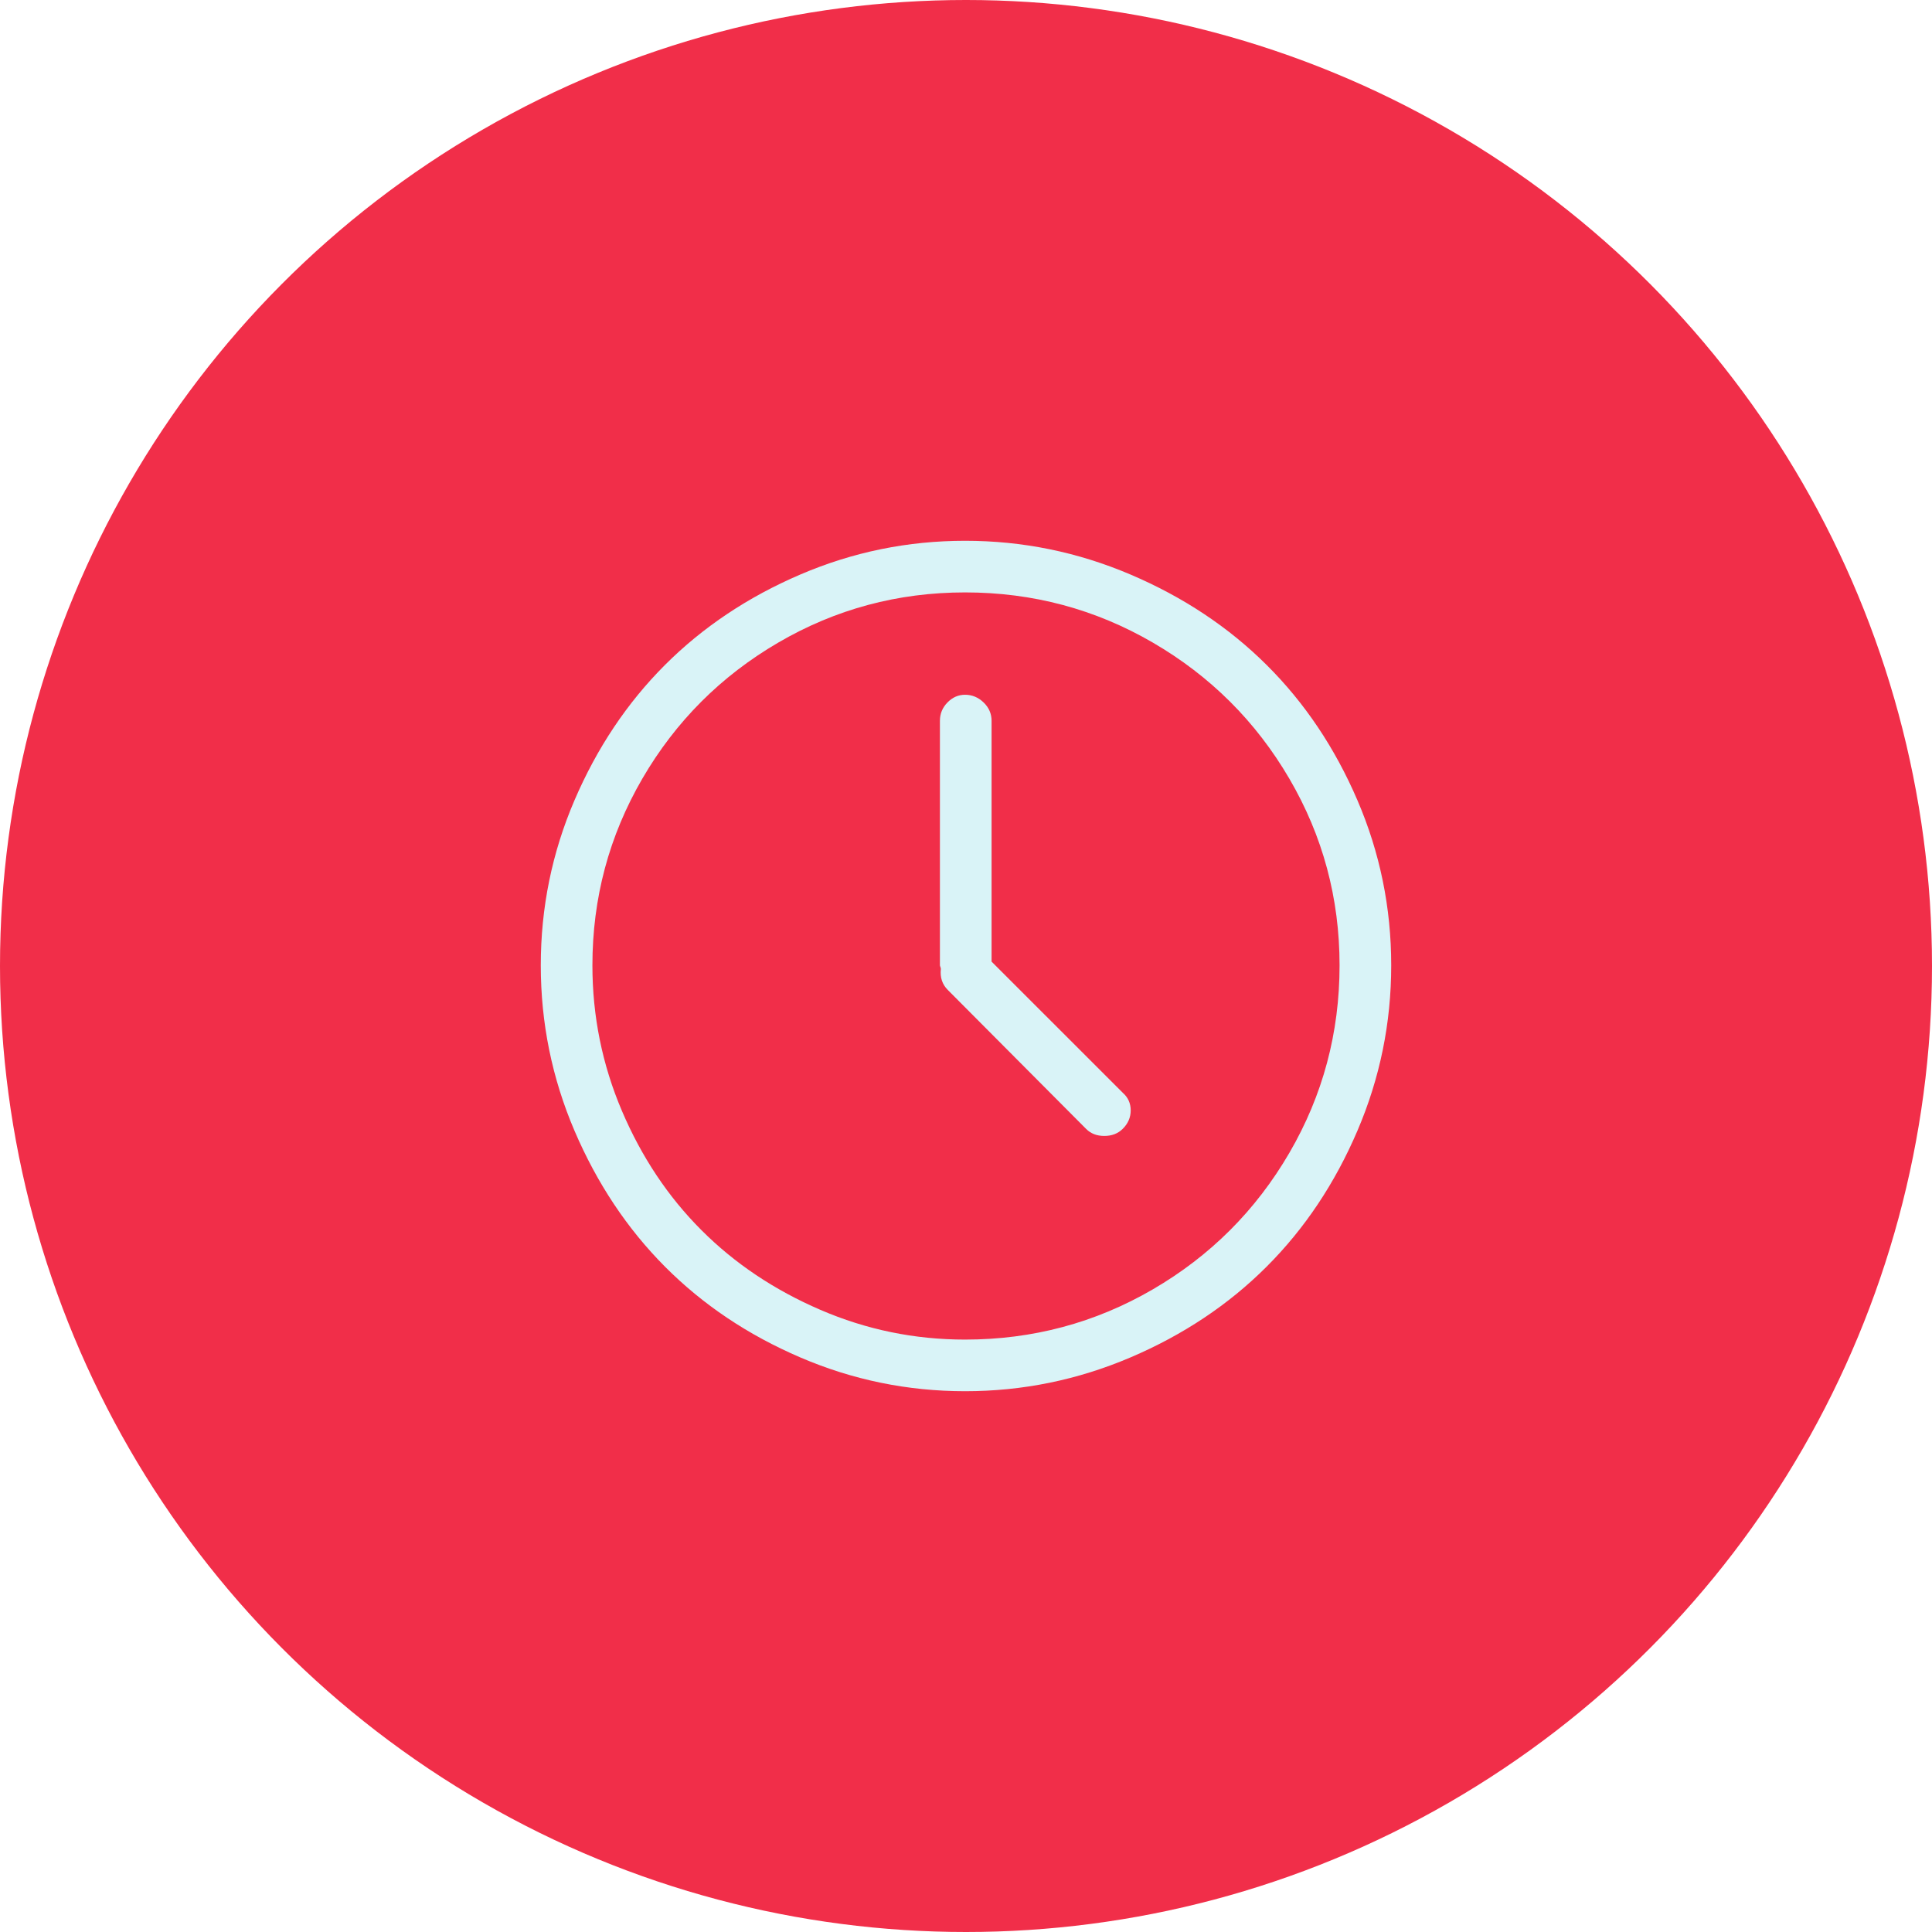
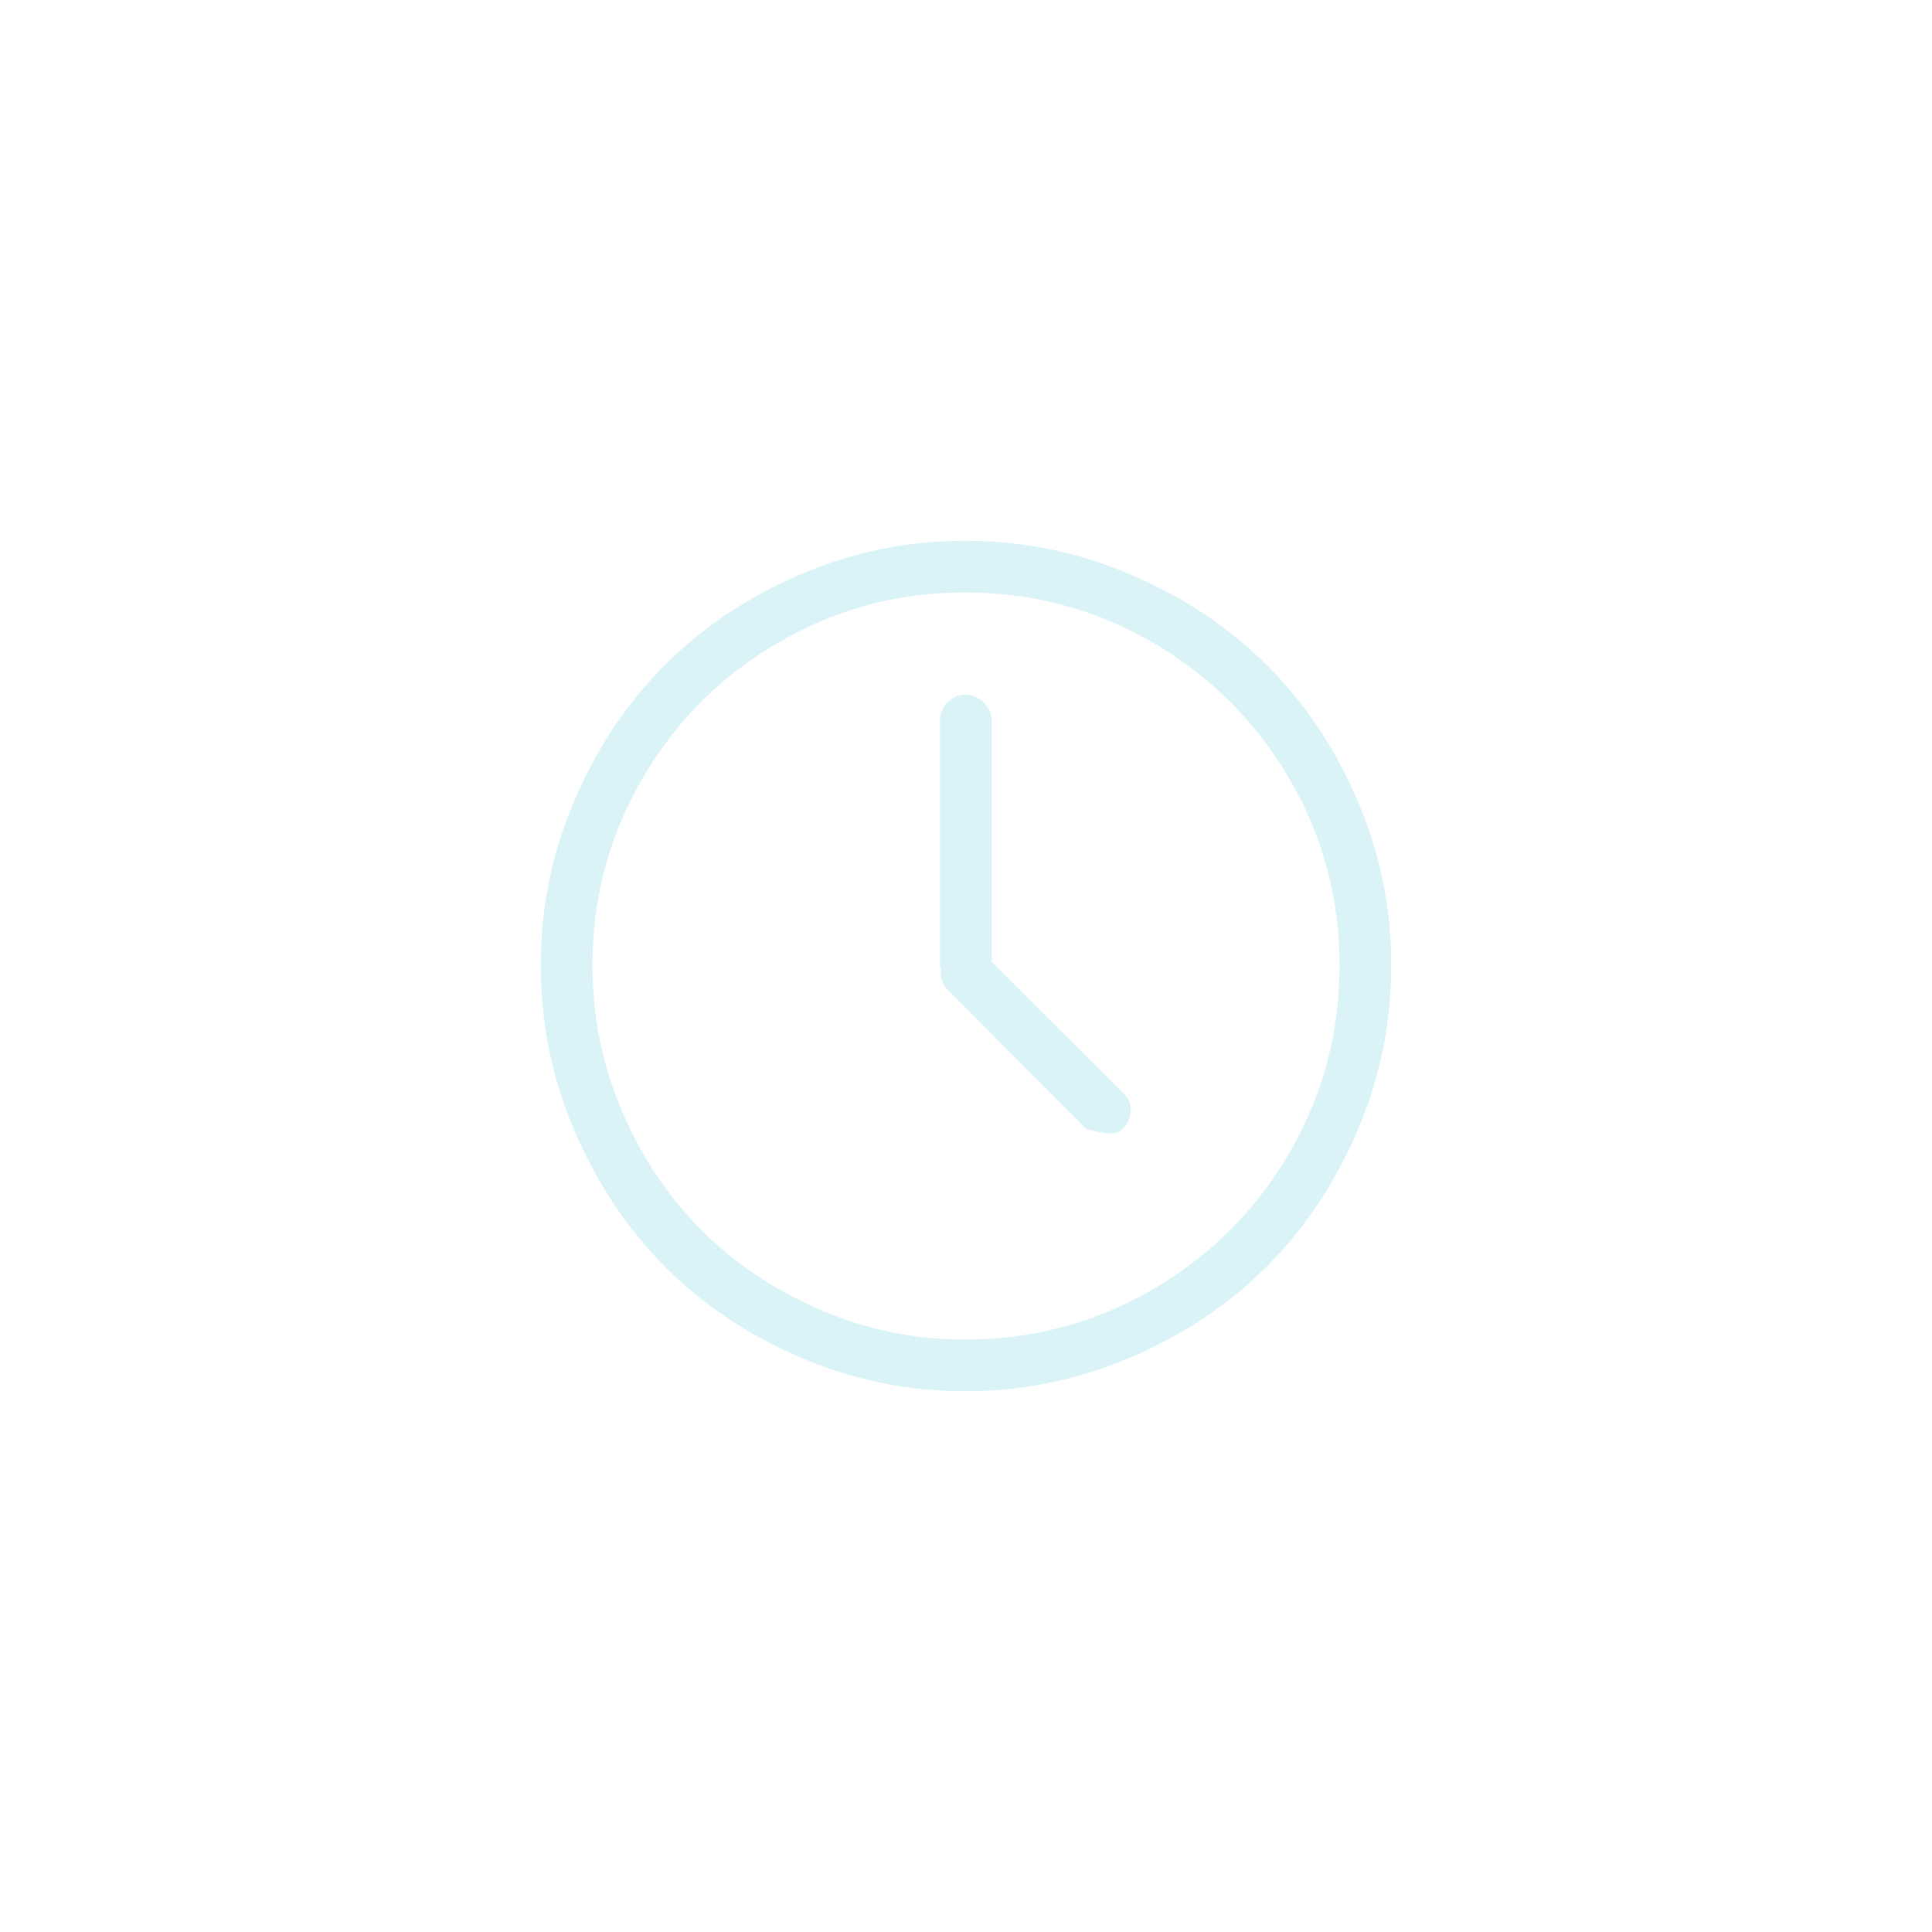
<svg xmlns="http://www.w3.org/2000/svg" width="76" height="76" viewBox="0 0 76 76">
  <defs>
    <filter id="icon-clock-red-a" color-interpolation-filters="auto">
      <feColorMatrix in="SourceGraphic" values="0 0 0 0 1 0 0 0 0 1 0 0 0 0 1 0 0 0 1 0" />
    </filter>
  </defs>
  <g fill="none" fill-rule="evenodd">
-     <circle cx="38" cy="38" r="38" fill="#F12E49" fill-rule="nonzero" />
    <g filter="url(#icon-clock-red-a)" transform="translate(15 15)">
-       <path fill="#D9F3F7" d="M11.159,34.828 C12.647,36.323 14.422,37.514 16.485,38.399 C18.546,39.284 20.707,39.727 22.964,39.727 C25.222,39.727 27.39,39.284 29.467,38.399 C31.543,37.514 33.33,36.323 34.825,34.828 C36.322,33.333 37.513,31.549 38.398,29.48 C39.284,27.41 39.727,25.242 39.727,22.974 C39.727,20.707 39.284,18.542 38.398,16.481 C37.513,14.42 36.322,12.645 34.825,11.157 C33.33,9.67 31.543,8.483 29.467,7.599 C27.39,6.715 25.222,6.273 22.964,6.273 C20.707,6.273 18.546,6.715 16.485,7.599 C14.422,8.483 12.647,9.67 11.159,11.157 C9.671,12.645 8.484,14.42 7.599,16.481 C6.714,18.542 6.273,20.707 6.273,22.974 C6.273,25.242 6.714,27.41 7.599,29.48 C8.484,31.549 9.671,33.333 11.159,34.828 M10.268,15.63 C11.579,13.377 13.361,11.593 15.616,10.277 C17.87,8.962 20.319,8.304 22.964,8.304 C25.623,8.304 28.085,8.962 30.348,10.277 C32.611,11.593 34.401,13.377 35.719,15.63 C37.036,17.883 37.695,20.331 37.695,22.974 C37.695,25.632 37.036,28.092 35.719,30.353 C34.401,32.615 32.611,34.404 30.348,35.721 C28.085,37.037 25.623,37.696 22.964,37.696 C20.977,37.696 19.079,37.306 17.27,36.525 C15.46,35.745 13.9,34.7 12.591,33.389 C11.28,32.078 10.239,30.515 9.464,28.698 C8.691,26.882 8.304,24.973 8.304,22.974 C8.304,20.331 8.959,17.883 10.268,15.63 M21.993,23.038 C22.005,23.069 22.011,23.096 22.011,23.12 C21.974,23.45 22.066,23.724 22.285,23.943 L27.728,29.411 C27.91,29.594 28.148,29.685 28.44,29.685 C28.734,29.685 28.974,29.594 29.16,29.411 C29.372,29.204 29.479,28.96 29.479,28.68 C29.479,28.4 29.374,28.168 29.165,27.985 L24.006,22.827 L24.006,13.355 C24.006,13.074 23.901,12.834 23.692,12.632 C23.482,12.431 23.24,12.33 22.964,12.33 C22.7,12.33 22.469,12.431 22.272,12.632 C22.074,12.834 21.974,13.074 21.974,13.355 L21.974,22.974 C21.974,22.986 21.981,23.008 21.993,23.038" />
+       <path fill="#D9F3F7" d="M11.159,34.828 C12.647,36.323 14.422,37.514 16.485,38.399 C18.546,39.284 20.707,39.727 22.964,39.727 C25.222,39.727 27.39,39.284 29.467,38.399 C31.543,37.514 33.33,36.323 34.825,34.828 C36.322,33.333 37.513,31.549 38.398,29.48 C39.284,27.41 39.727,25.242 39.727,22.974 C39.727,20.707 39.284,18.542 38.398,16.481 C37.513,14.42 36.322,12.645 34.825,11.157 C33.33,9.67 31.543,8.483 29.467,7.599 C27.39,6.715 25.222,6.273 22.964,6.273 C20.707,6.273 18.546,6.715 16.485,7.599 C14.422,8.483 12.647,9.67 11.159,11.157 C9.671,12.645 8.484,14.42 7.599,16.481 C6.714,18.542 6.273,20.707 6.273,22.974 C6.273,25.242 6.714,27.41 7.599,29.48 C8.484,31.549 9.671,33.333 11.159,34.828 M10.268,15.63 C11.579,13.377 13.361,11.593 15.616,10.277 C17.87,8.962 20.319,8.304 22.964,8.304 C25.623,8.304 28.085,8.962 30.348,10.277 C32.611,11.593 34.401,13.377 35.719,15.63 C37.036,17.883 37.695,20.331 37.695,22.974 C37.695,25.632 37.036,28.092 35.719,30.353 C34.401,32.615 32.611,34.404 30.348,35.721 C28.085,37.037 25.623,37.696 22.964,37.696 C20.977,37.696 19.079,37.306 17.27,36.525 C15.46,35.745 13.9,34.7 12.591,33.389 C11.28,32.078 10.239,30.515 9.464,28.698 C8.691,26.882 8.304,24.973 8.304,22.974 C8.304,20.331 8.959,17.883 10.268,15.63 M21.993,23.038 C22.005,23.069 22.011,23.096 22.011,23.12 C21.974,23.45 22.066,23.724 22.285,23.943 L27.728,29.411 C28.734,29.685 28.974,29.594 29.16,29.411 C29.372,29.204 29.479,28.96 29.479,28.68 C29.479,28.4 29.374,28.168 29.165,27.985 L24.006,22.827 L24.006,13.355 C24.006,13.074 23.901,12.834 23.692,12.632 C23.482,12.431 23.24,12.33 22.964,12.33 C22.7,12.33 22.469,12.431 22.272,12.632 C22.074,12.834 21.974,13.074 21.974,13.355 L21.974,22.974 C21.974,22.986 21.981,23.008 21.993,23.038" />
    </g>
  </g>
</svg>